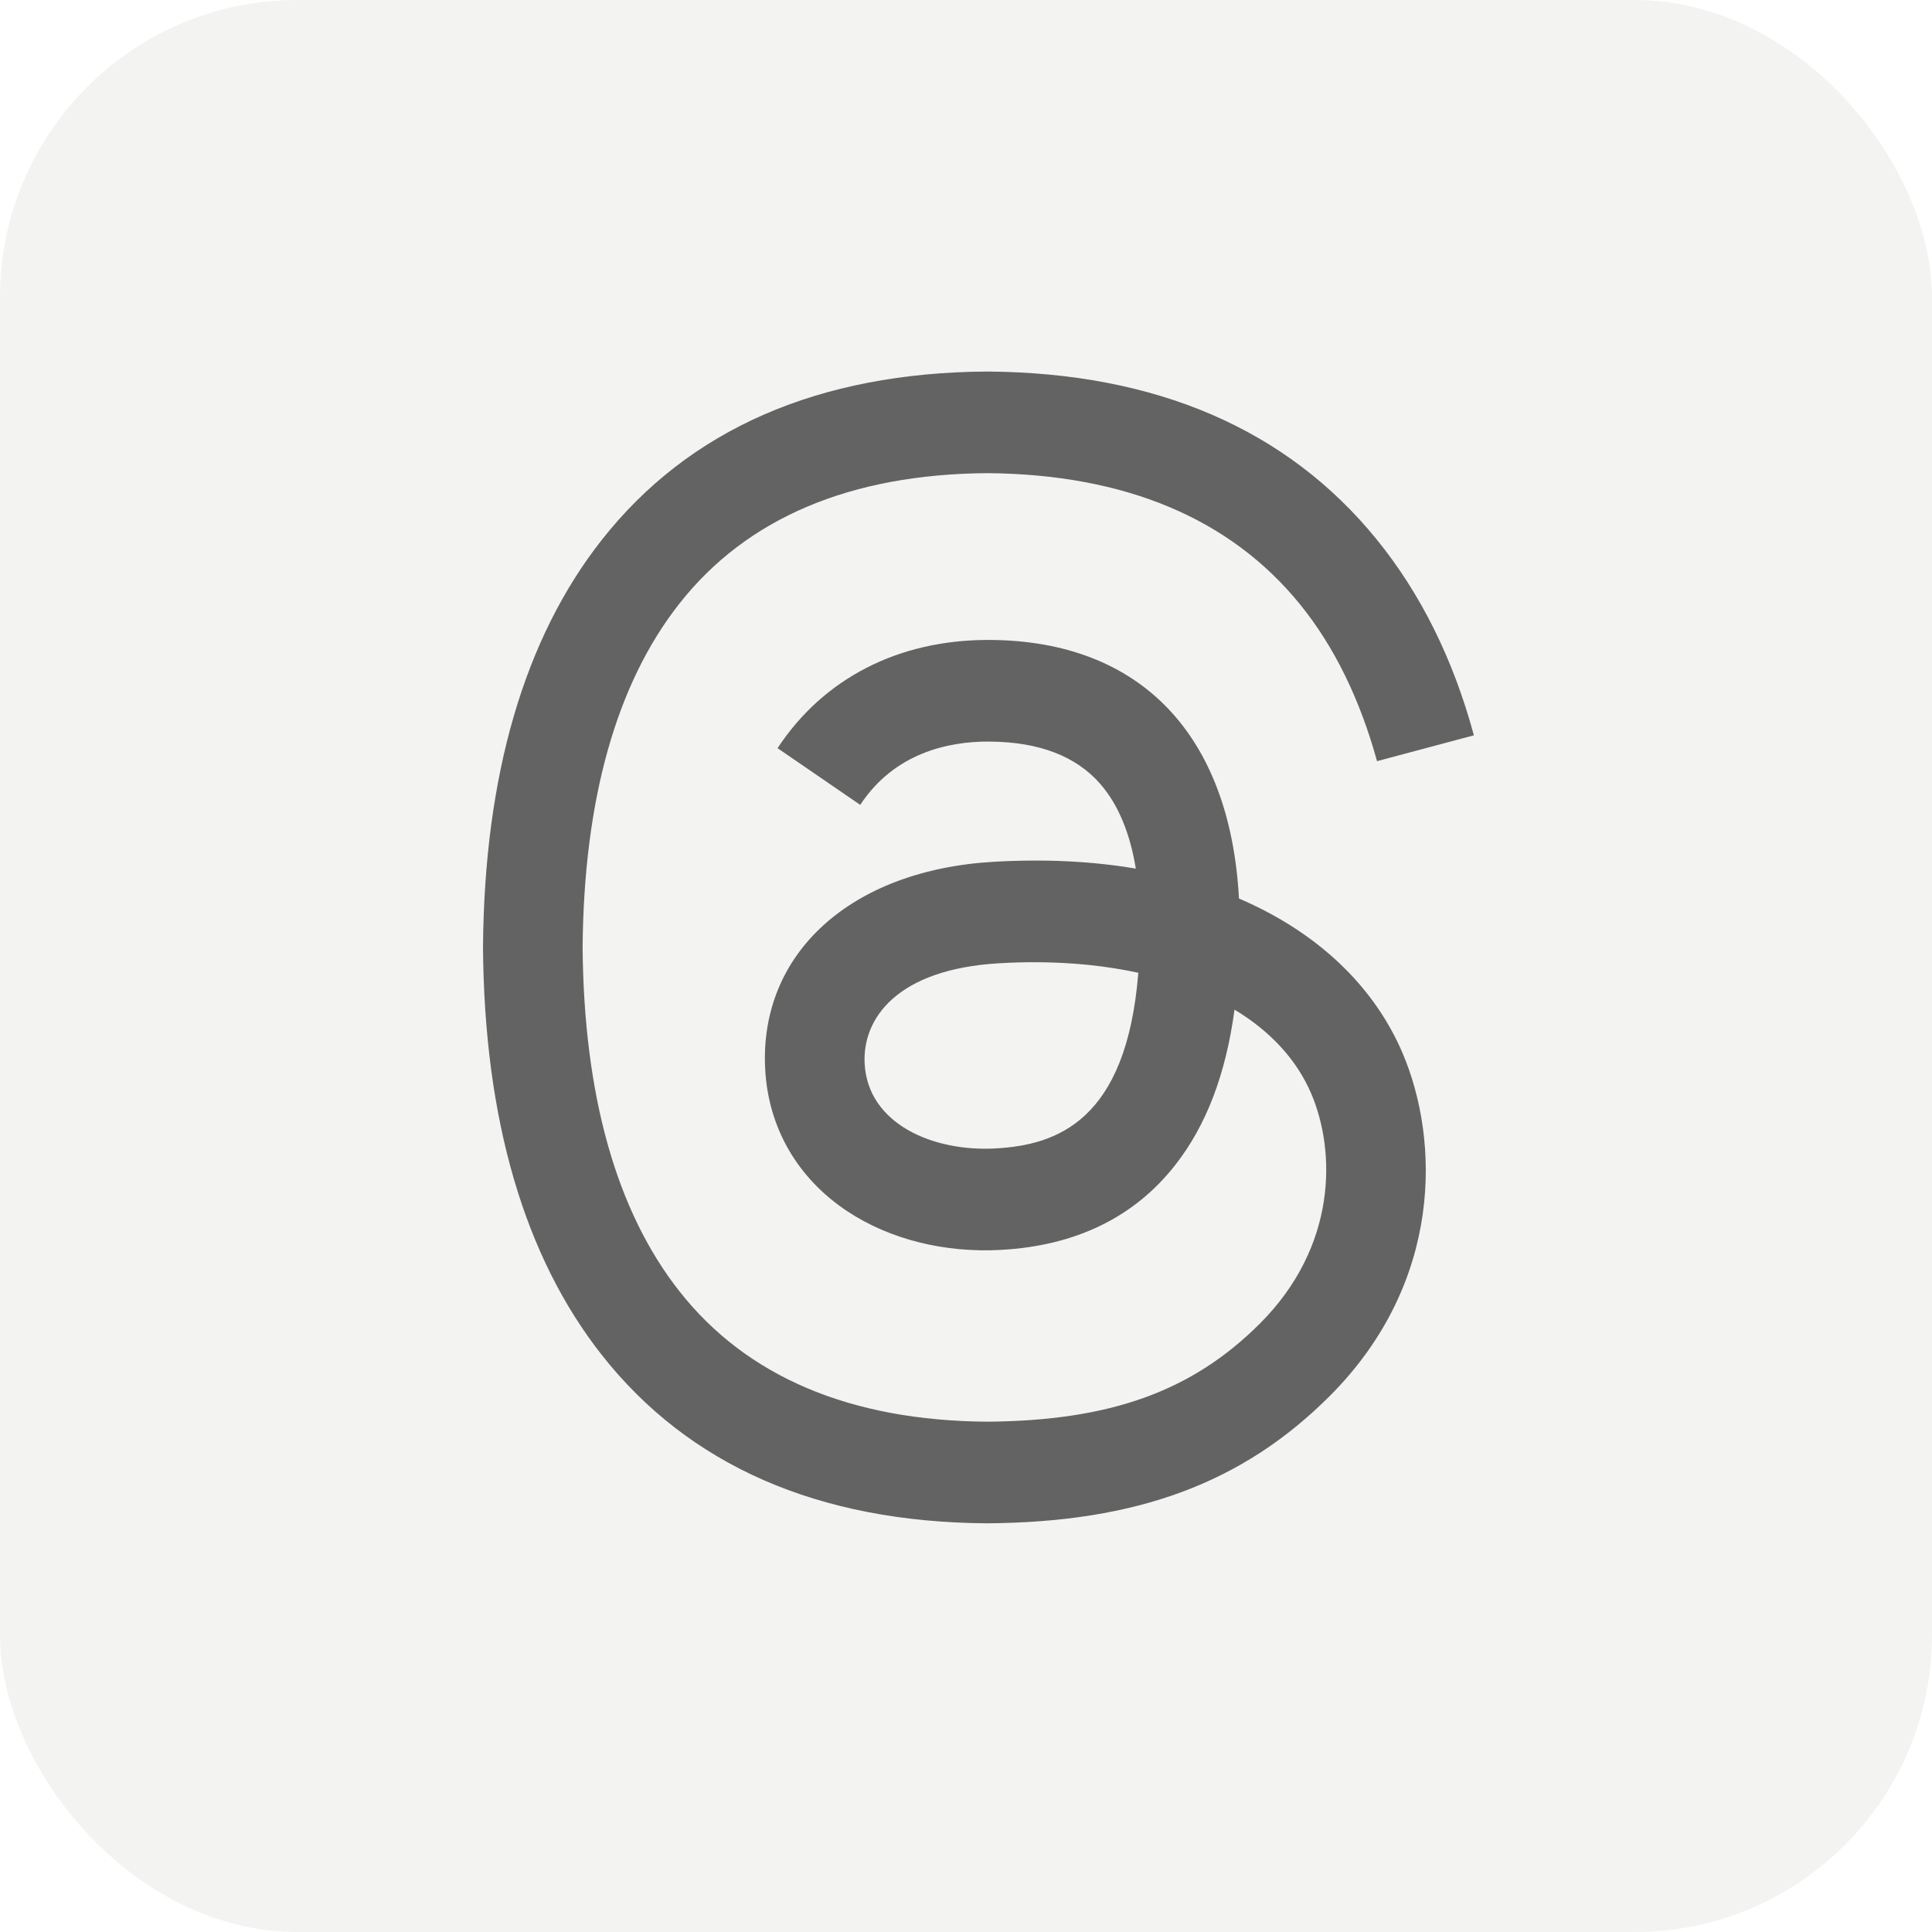
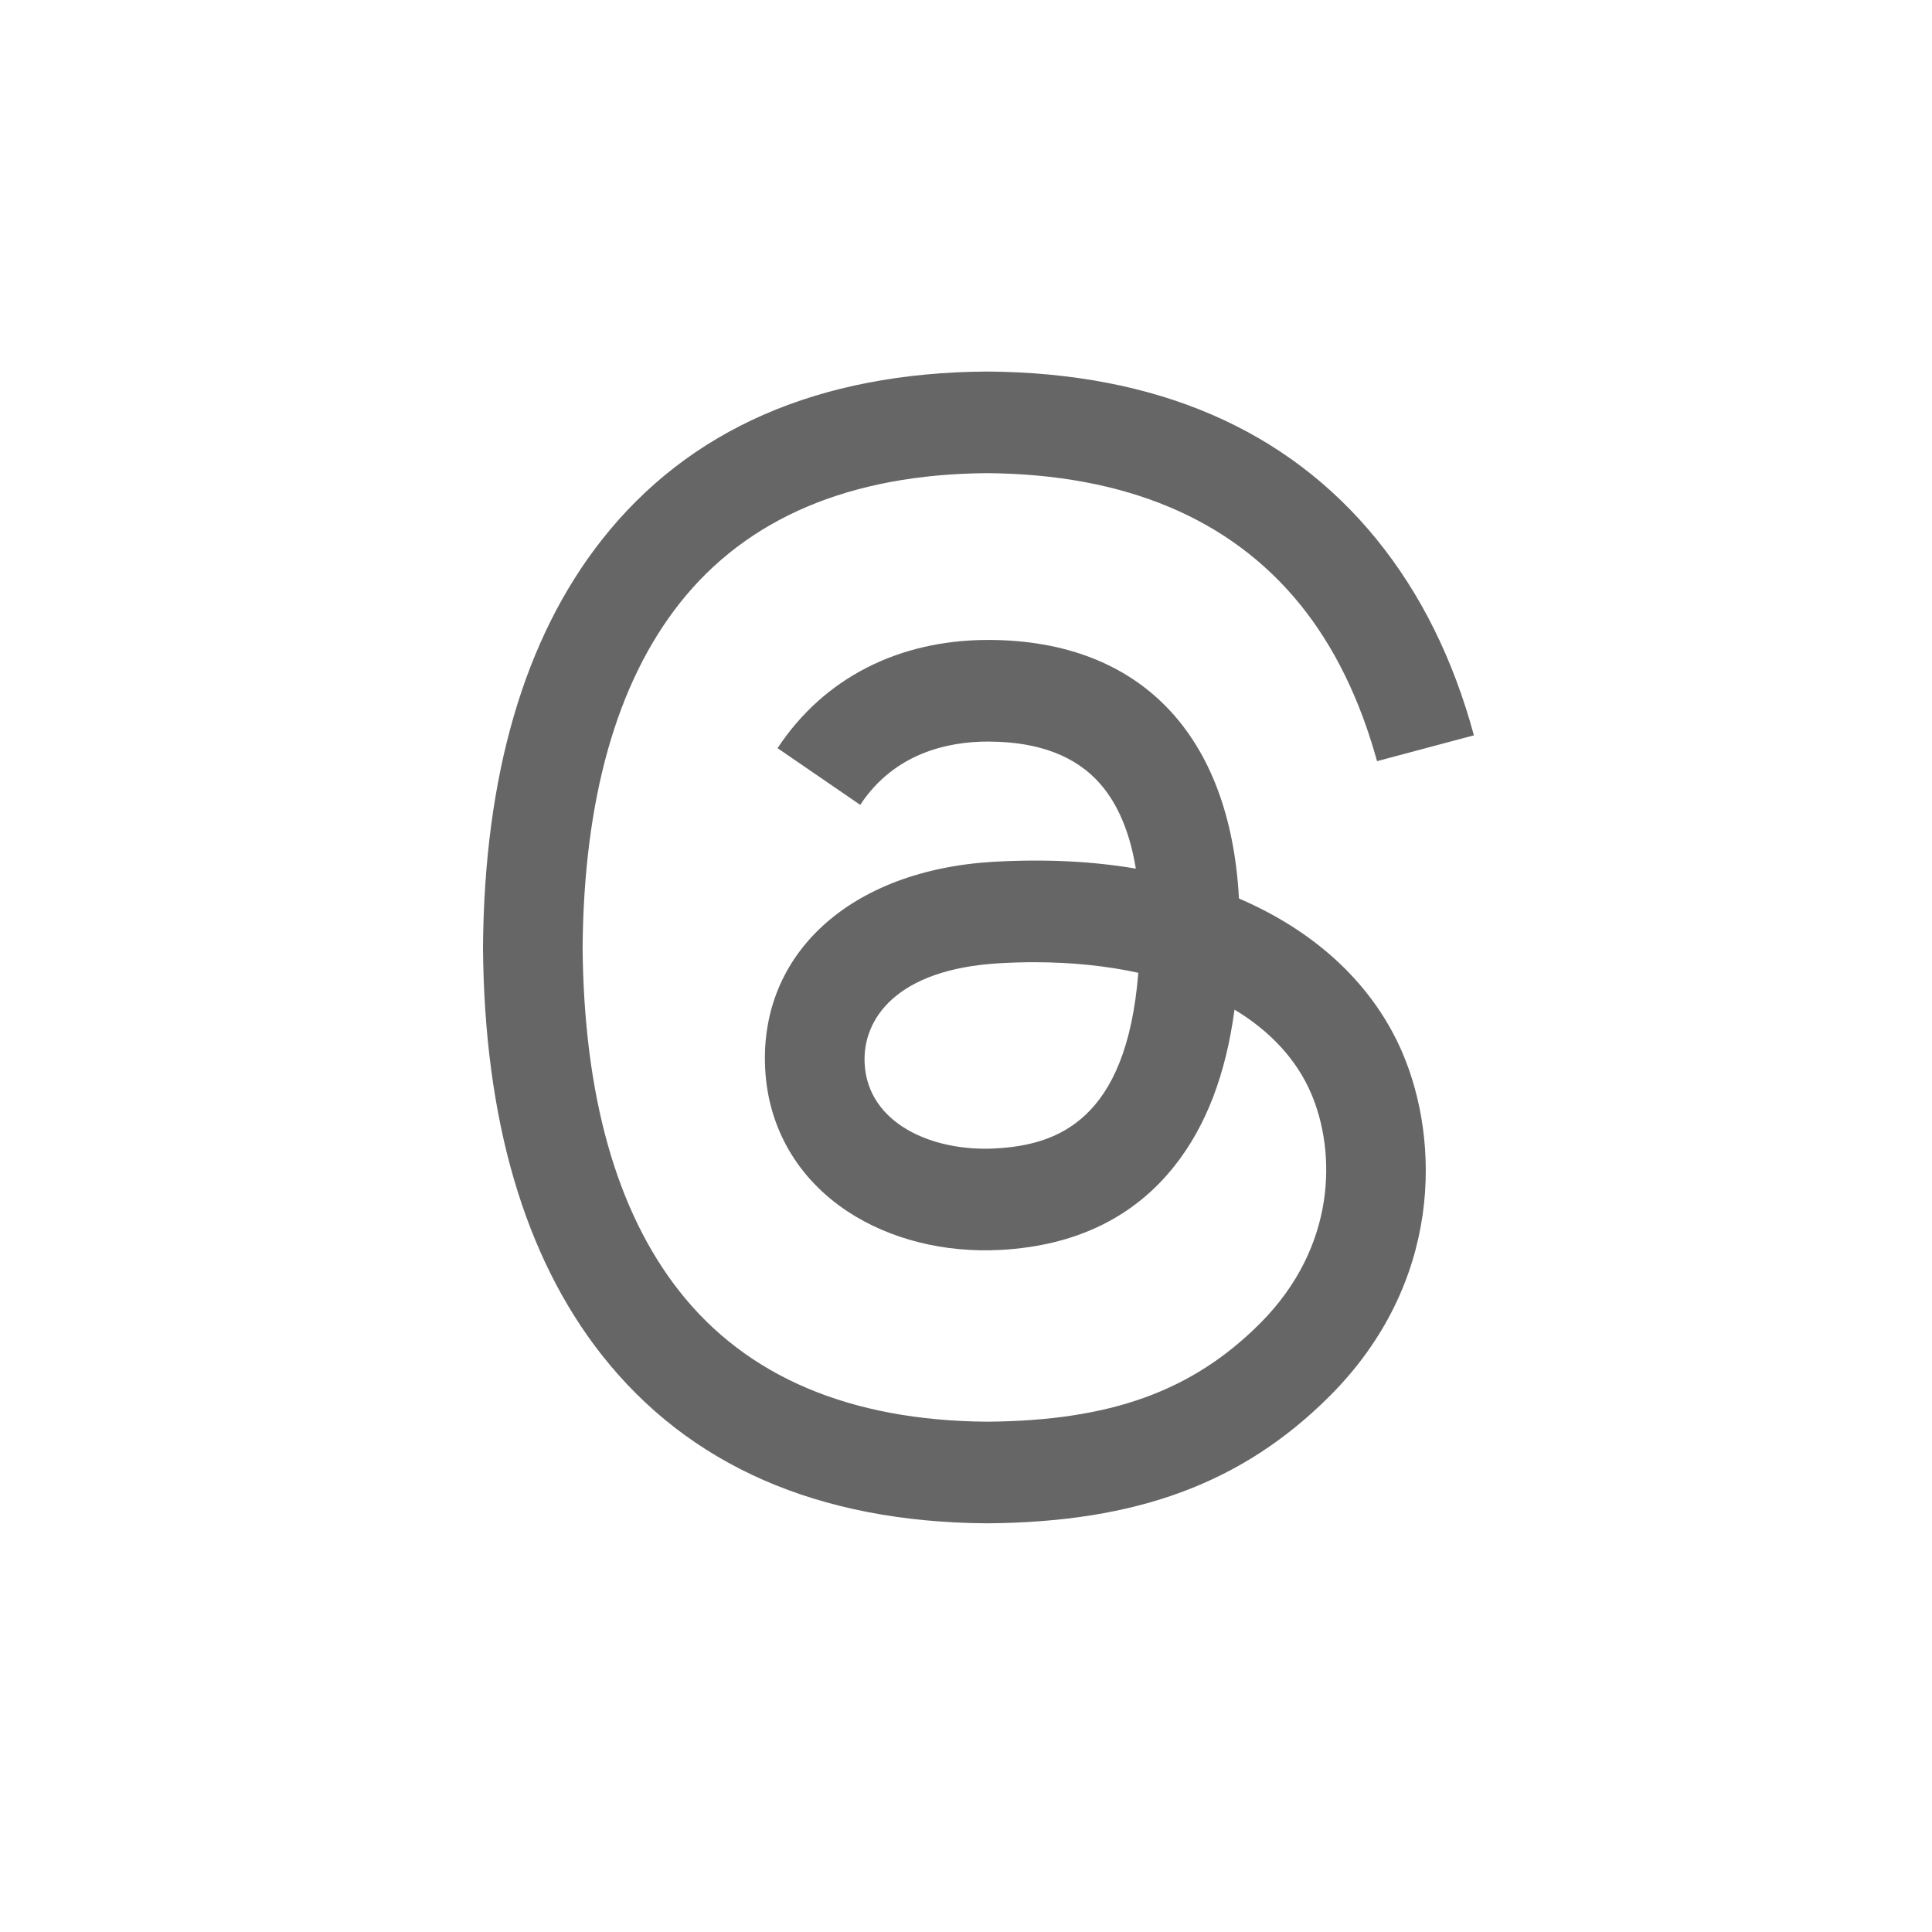
<svg xmlns="http://www.w3.org/2000/svg" width="52" height="52" viewBox="0 0 52 52" fill="none">
-   <rect width="52" height="52" rx="8" fill="#8A8A7B" fill-opacity="0.1" />
  <path d="M33.753 24.368C33.62 24.304 33.484 24.242 33.347 24.183C33.108 19.774 30.698 17.25 26.653 17.224C26.635 17.224 26.617 17.224 26.598 17.224C24.179 17.224 22.166 18.257 20.928 20.137L23.153 21.663C24.078 20.259 25.53 19.959 26.599 19.959C26.612 19.959 26.624 19.959 26.636 19.96C27.968 19.968 28.973 20.355 29.624 21.111C30.097 21.66 30.414 22.42 30.571 23.379C29.39 23.178 28.113 23.117 26.747 23.195C22.901 23.416 20.429 25.66 20.595 28.776C20.679 30.357 21.467 31.717 22.813 32.606C23.951 33.357 25.416 33.724 26.939 33.641C28.951 33.531 30.528 32.764 31.629 31.36C32.465 30.295 32.994 28.914 33.227 27.174C34.186 27.752 34.897 28.514 35.289 29.429C35.956 30.984 35.995 33.541 33.909 35.625C32.081 37.45 29.885 38.24 26.565 38.265C22.882 38.237 20.097 37.056 18.286 34.754C16.59 32.599 15.714 29.485 15.681 25.5C15.714 21.515 16.59 18.401 18.286 16.246C20.097 13.944 22.882 12.763 26.565 12.735C30.274 12.763 33.108 13.95 34.988 16.263C35.91 17.397 36.605 18.823 37.063 20.487L39.67 19.791C39.115 17.744 38.241 15.98 37.052 14.517C34.641 11.551 31.116 10.031 26.574 10H26.555C22.023 10.031 18.537 11.557 16.195 14.534C14.111 17.183 13.036 20.869 13 25.489L13 25.5L13 25.511C13.036 30.131 14.111 33.817 16.195 36.466C18.537 39.443 22.023 40.969 26.555 41H26.574C30.604 40.972 33.444 39.917 35.785 37.579C38.846 34.52 38.754 30.686 37.745 28.332C37.021 26.644 35.641 25.273 33.753 24.368ZM26.795 30.91C25.11 31.005 23.358 30.248 23.272 28.628C23.208 27.426 24.127 26.085 26.898 25.926C27.216 25.907 27.527 25.898 27.833 25.898C28.84 25.898 29.782 25.996 30.638 26.183C30.319 30.172 28.445 30.819 26.795 30.91Z" fill="#333333" fill-opacity="0.75" />
</svg>